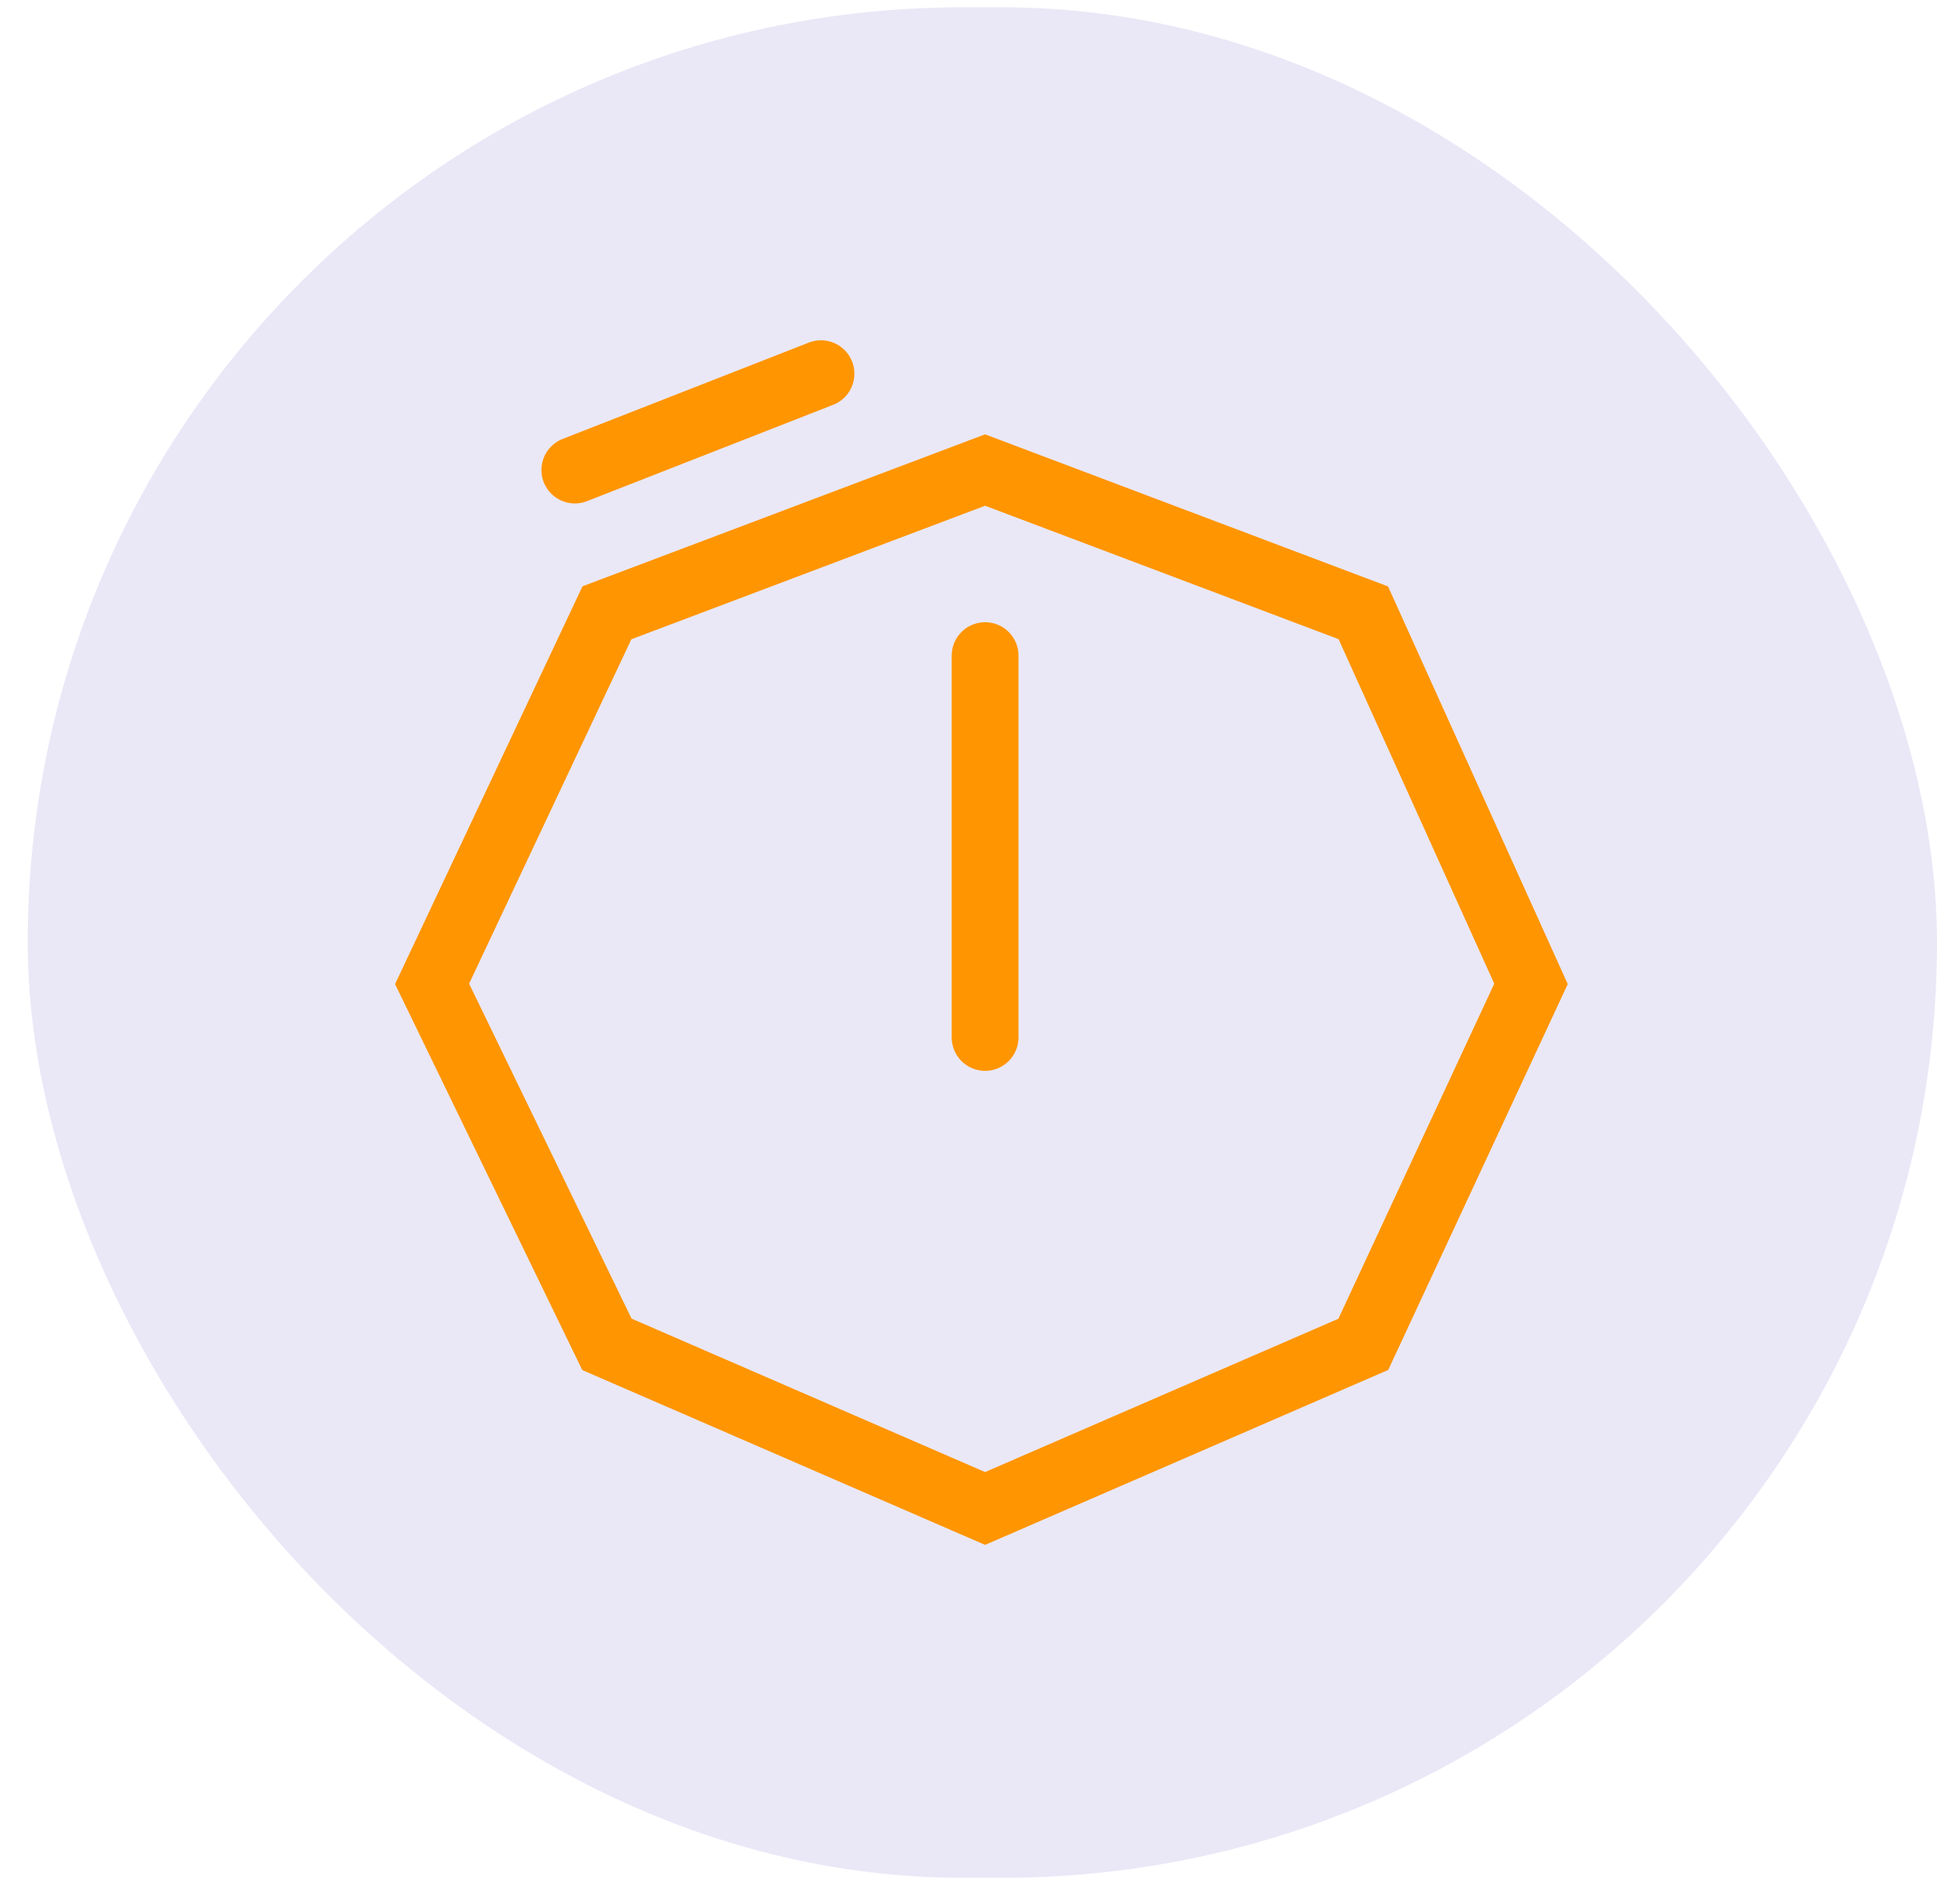
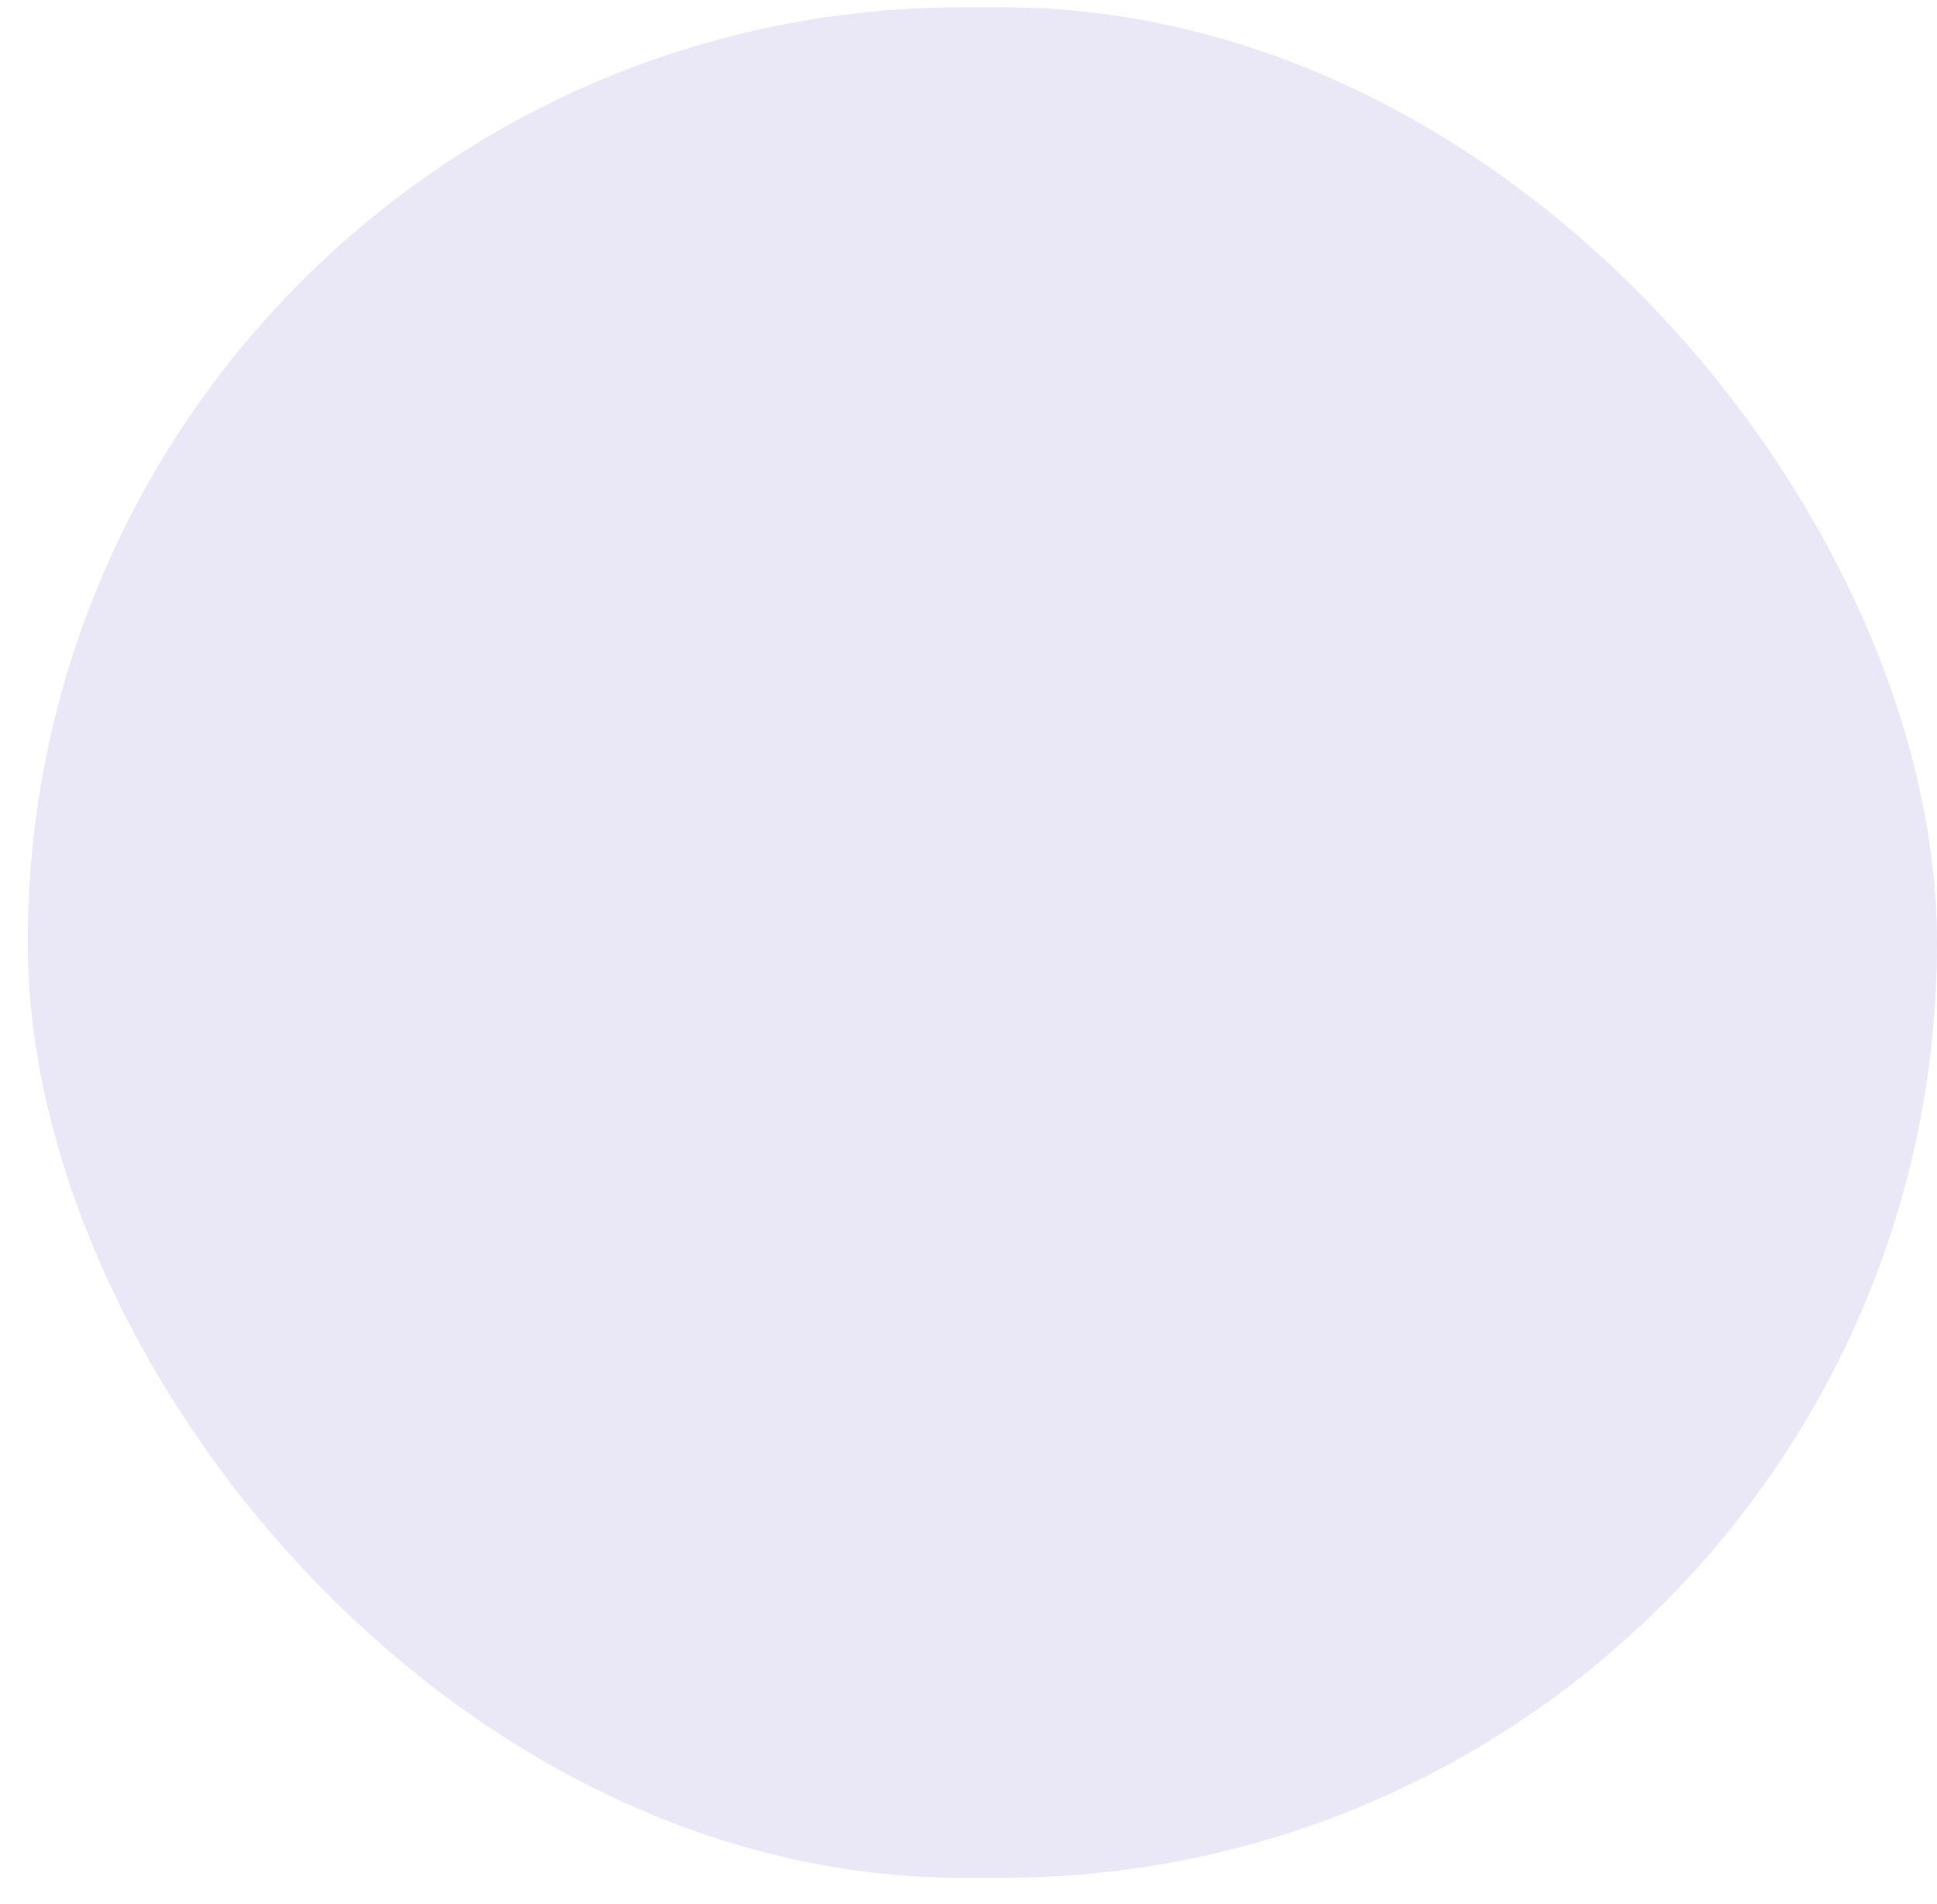
<svg xmlns="http://www.w3.org/2000/svg" width="58" height="57" viewBox="0 0 58 57" fill="none">
  <rect x="0.83" y="0.218" width="57.17" height="56" rx="28" fill="#EAE8F7" />
-   <path d="M24.583 11.188L17.212 14.072M29.497 19.628V31.059M29.497 14.072L40.822 18.346L45.843 29.456L40.822 40.247L29.497 45.161L18.173 40.247L12.938 29.456L18.173 18.346L29.497 14.072Z" stroke="#FF9500" stroke-width="2" stroke-linecap="round" />
</svg>